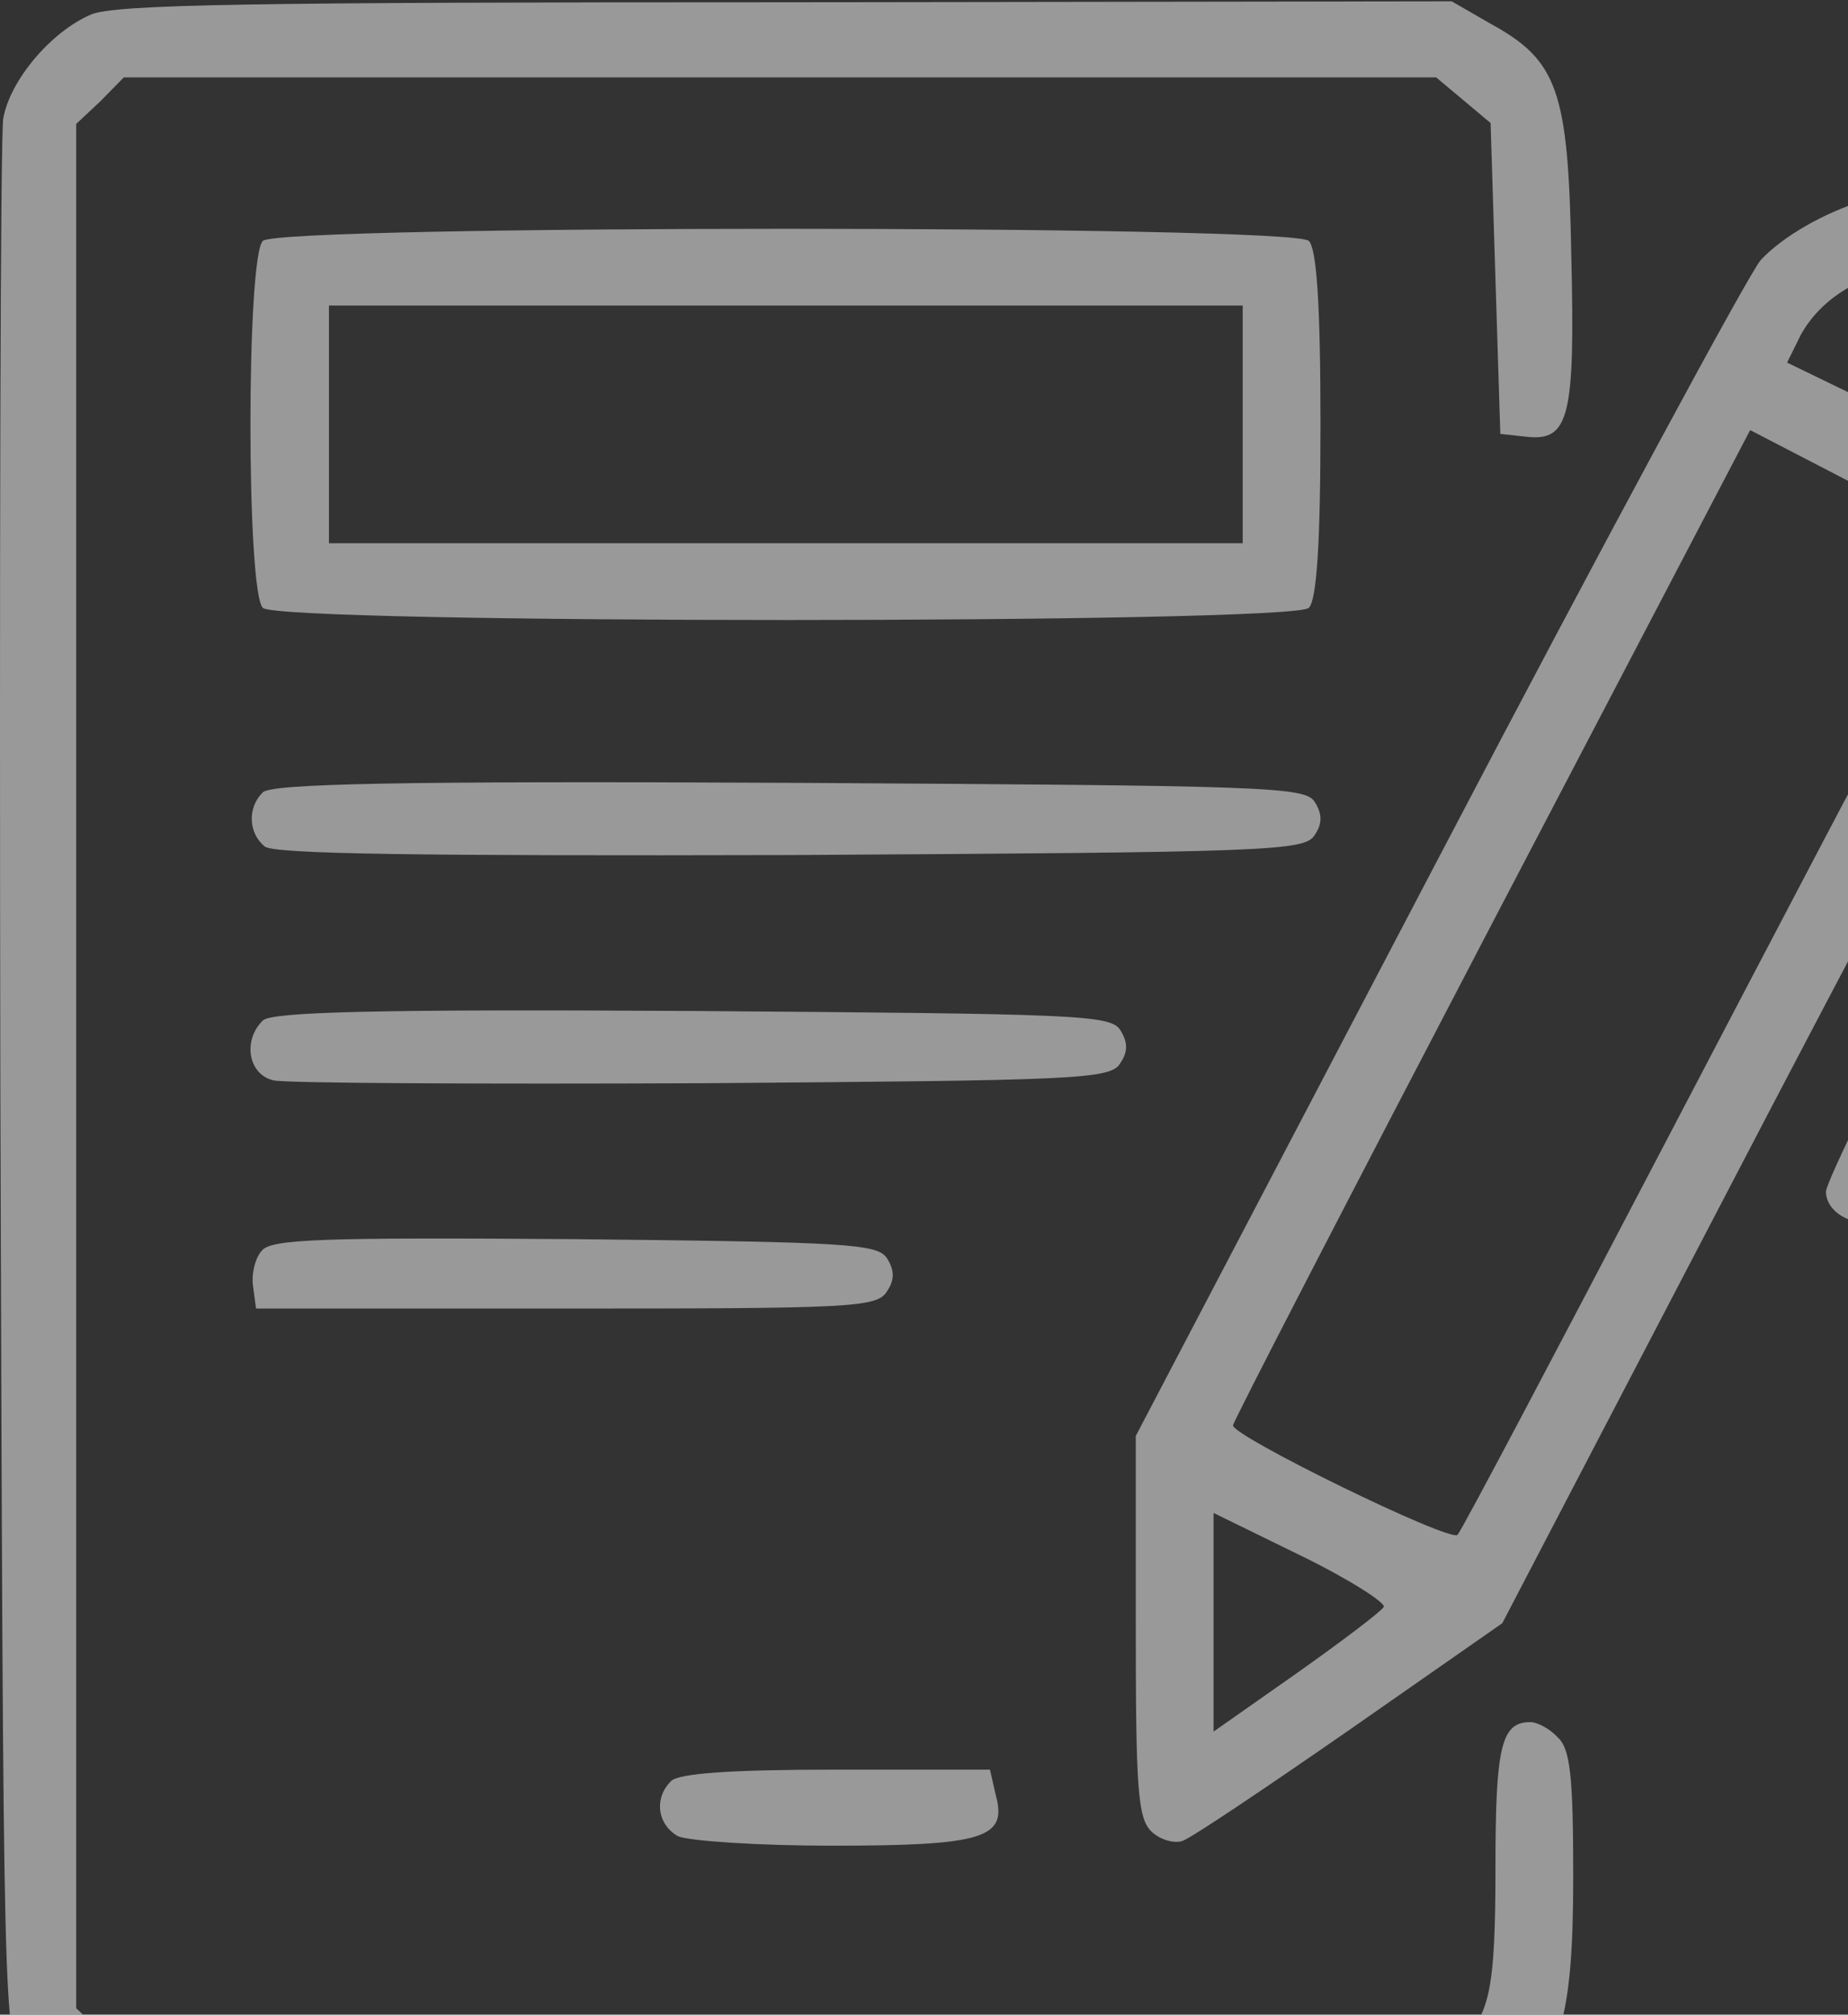
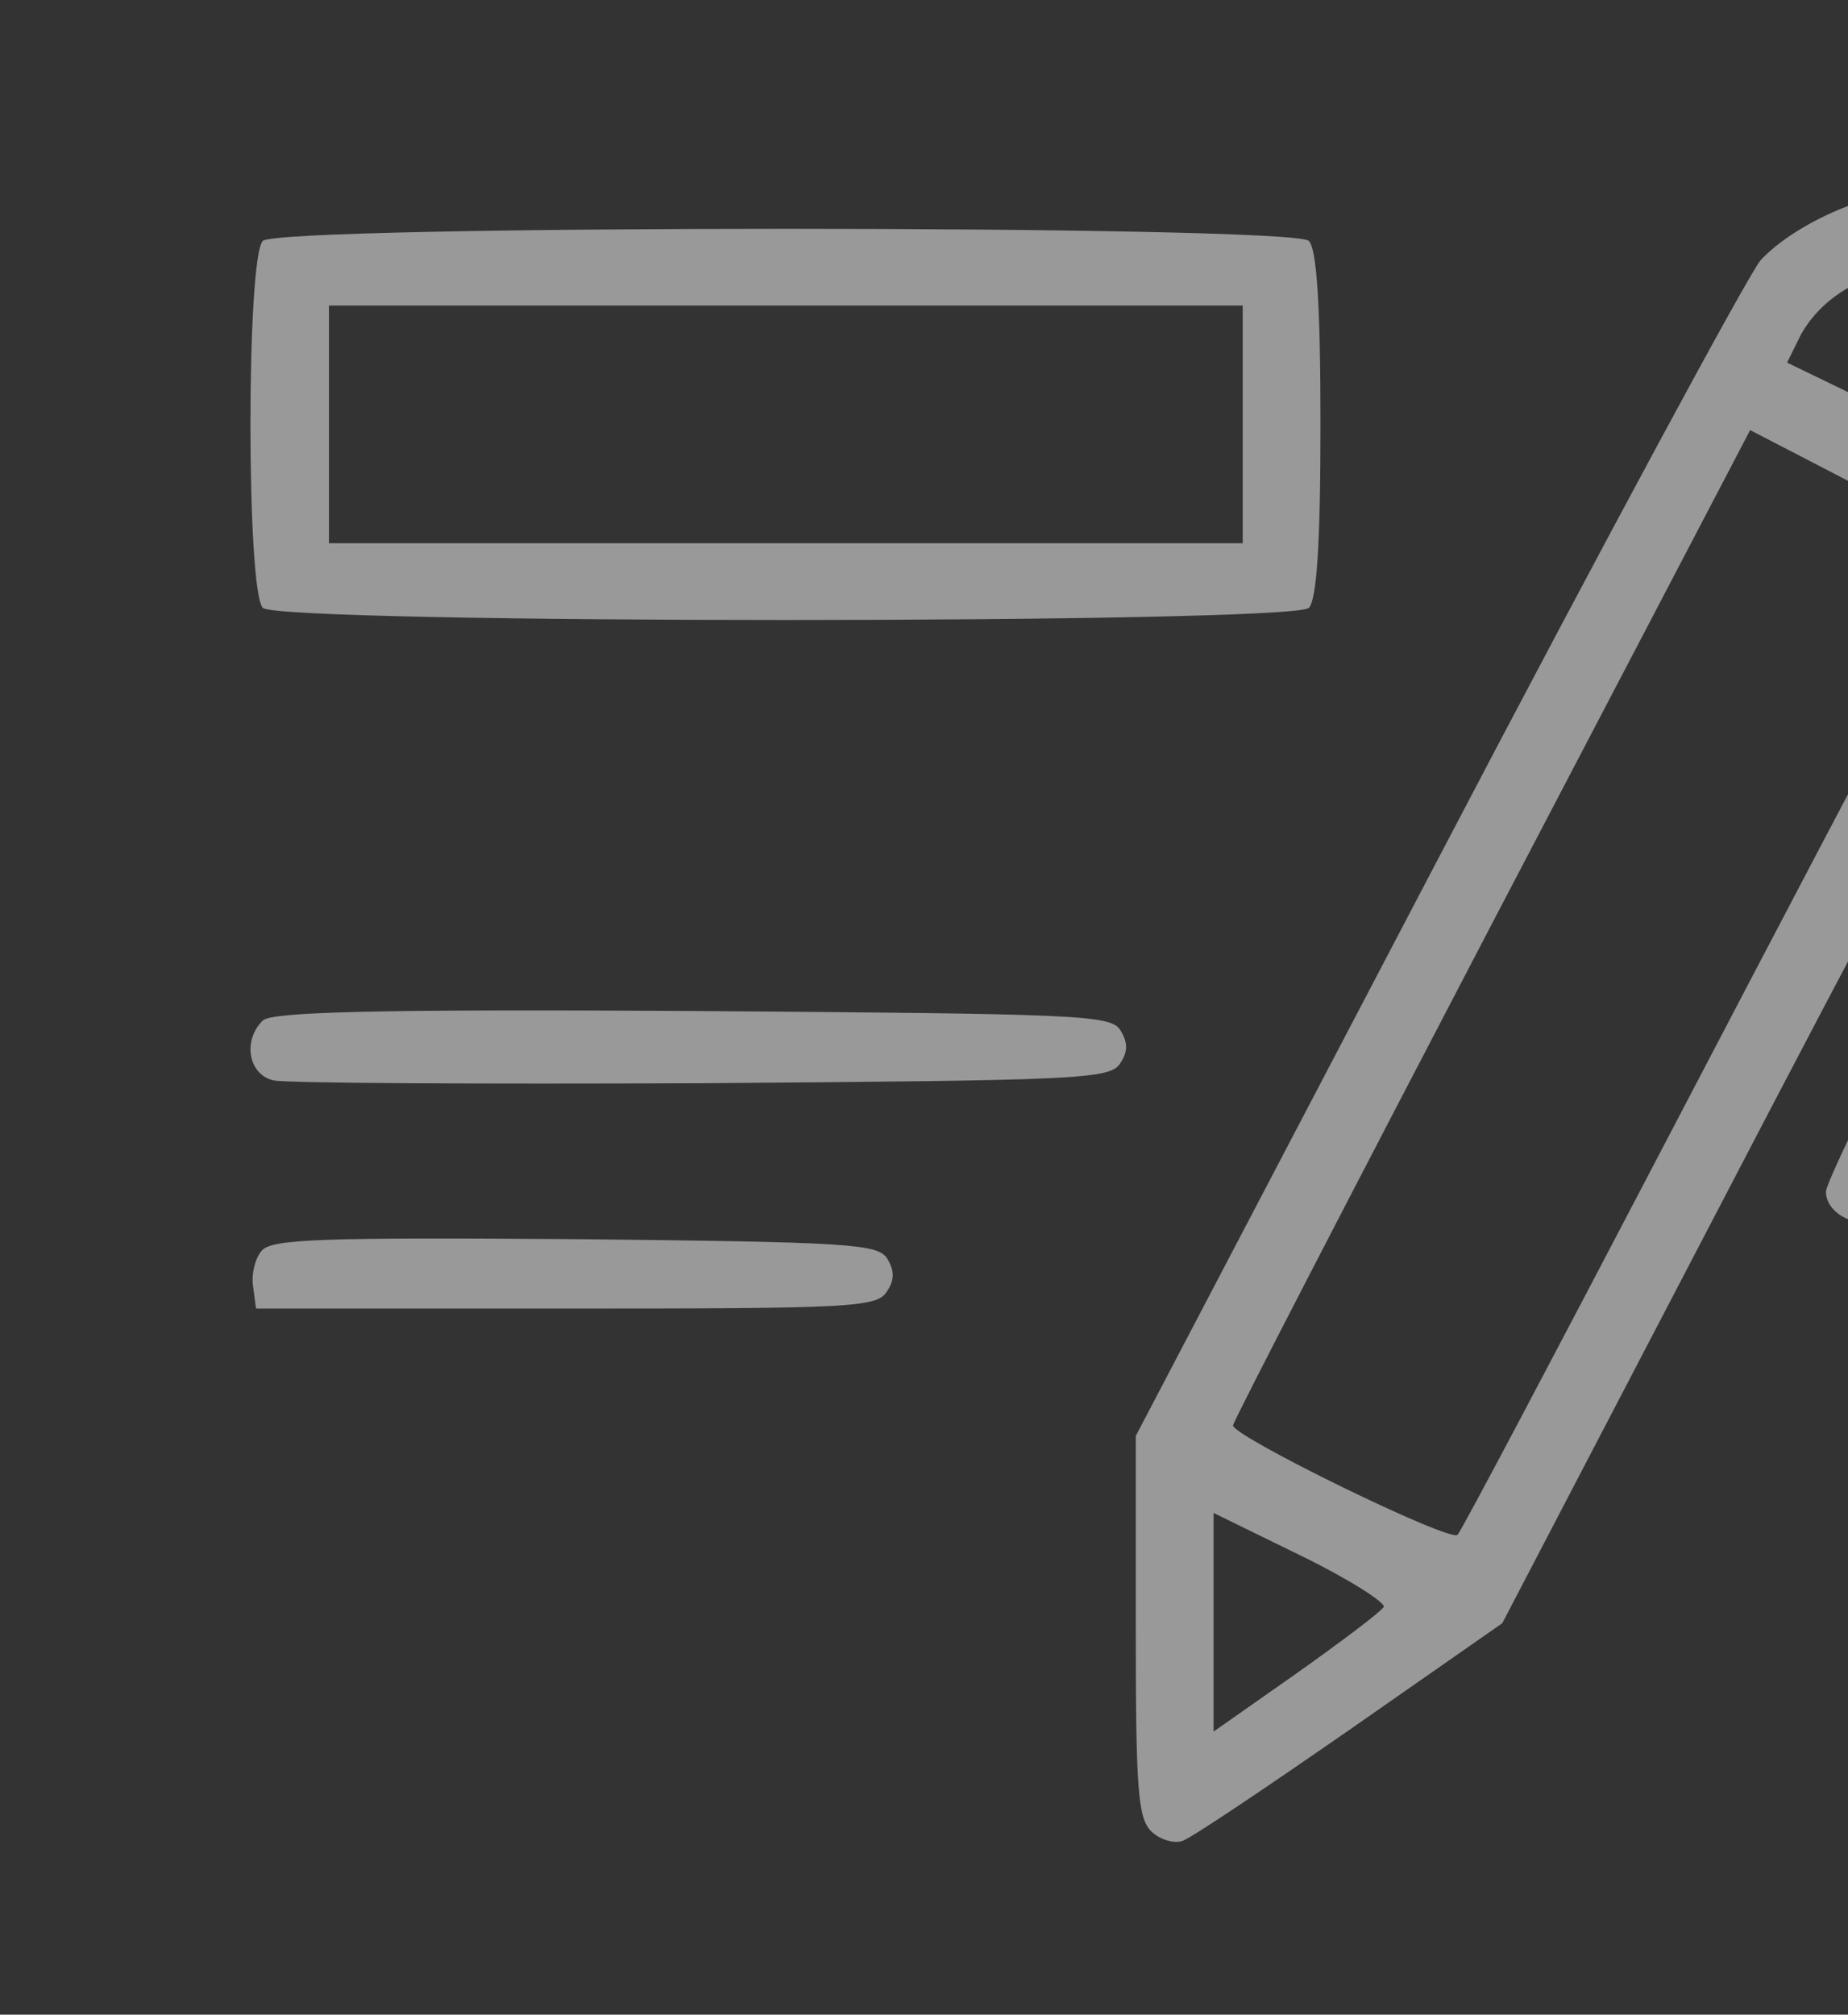
<svg xmlns="http://www.w3.org/2000/svg" width="334" height="364" viewBox="0 0 334 364" fill="none">
  <rect x="0" y="0" width="334" height="364" fill="#333333" stroke="none" />
  <g opacity="0.5">
-     <path d="M16.405 2.645C9.202 5.737 1.823 14.497 0.593 21.368C0.066 24.46 -0.11 103.473 0.066 197.258C0.593 366.964 0.593 367.651 4.283 372.461C6.215 375.037 10.607 378.988 13.77 381.221L19.744 385L142.729 384.656L265.891 384.141L271.864 380.019C281.879 372.976 284.338 365.075 284.338 339.138C284.338 320.931 283.811 315.949 281.527 313.888C280.122 312.342 277.838 311.14 276.608 311.14C271.337 311.14 270.283 315.434 270.283 337.42C270.283 359.578 269.229 364.731 263.431 369.026C261.322 370.572 232.333 371.087 141.499 371.259H22.379L18.162 366.964L13.77 362.842V192.62V22.398L18.162 18.276L22.379 13.982H140.972H259.566L264.485 18.104L269.404 22.227L270.283 50.397L271.161 78.395L275.905 78.91C283.636 79.769 284.69 75.303 283.987 46.102C283.46 16.215 281.527 10.89 269.229 4.191L262.377 0.24L142.026 0.412C45.922 0.412 20.622 0.756 16.405 2.645Z" fill="white" />
    <path d="M337.047 36.14C329.492 38.545 322.288 42.667 318.247 46.961C316.315 49.023 289.961 97.805 259.917 155.175L205.276 259.438V293.791C205.276 323.164 205.628 328.488 208.087 330.893C209.669 332.439 212.304 333.126 213.71 332.611C215.291 332.096 228.819 322.992 243.929 312.514L271.513 293.276L320.18 200.006C347.061 148.648 369.726 106.393 370.604 105.878C372.712 104.503 379.213 111.374 379.213 114.981C379.213 116.699 368.144 139.2 354.616 165.137C341.088 191.074 330.019 213.576 330.019 215.294C330.019 218.901 334.587 221.649 338.804 220.618C342.669 219.588 391.336 127.177 392.742 118.417C393.971 110.172 390.809 102.614 383.43 96.774L377.632 91.964L380.267 84.407C386.417 67.402 379.389 48.507 363.928 40.09C356.022 35.796 343.723 34.079 337.047 36.14ZM355.67 51.771C366.915 57.267 371.131 68.26 366.739 80.628L364.806 85.953L343.899 75.647L322.991 65.512L325.451 60.531C329.14 53.832 336.695 49.194 345.656 48.507C347.061 48.507 351.629 49.881 355.67 51.771ZM347.588 117.901C341.966 128.207 321.059 168.057 301.029 206.362C281 244.666 264.134 276.615 263.431 277.302C262.025 278.676 223.021 259.61 222.846 257.548C222.846 256.861 243.929 216.152 269.58 167.027L316.315 77.708L336.871 88.357L357.603 99.007L347.588 117.901ZM250.078 290.356C249.551 291.215 242.523 296.54 234.266 302.38L219.332 312.858V293.104V273.351L235.144 281.081C243.929 285.375 250.605 289.669 250.078 290.356Z" fill="white" />
    <path d="M47.504 43.526C44.517 46.446 44.517 106.908 47.504 109.828C50.491 112.748 233.563 112.748 236.55 109.828C237.956 108.454 238.659 98.491 238.659 76.677C238.659 54.862 237.956 44.9 236.55 43.526C233.563 40.606 50.491 40.606 47.504 43.526ZM224.603 76.677V98.148H142.027H59.451V76.677V55.206H142.027H224.603V76.677Z" fill="white" />
-     <path d="M47.504 143.151C44.693 145.899 44.869 150.537 47.855 152.942C49.437 154.316 75.966 154.66 142.906 154.488C228.996 153.972 235.848 153.801 237.605 150.881C239.01 148.819 239.01 147.102 237.605 144.869C235.848 142.12 228.996 141.949 142.554 141.433C71.75 141.09 49.085 141.605 47.504 143.151Z" fill="white" />
    <path d="M47.504 184.375C43.815 187.982 44.869 194.166 49.437 195.197C51.545 195.712 86.508 195.884 126.918 195.712C194.735 195.197 200.709 195.025 202.466 192.105C203.872 190.044 203.872 188.326 202.466 186.093C200.709 183.345 194.735 183.173 125.161 182.658C67.885 182.314 49.085 182.829 47.504 184.375Z" fill="white" />
    <path d="M47.328 225.943C46.098 227.317 45.395 230.238 45.747 232.47L46.274 236.421H102.32C153.798 236.421 158.542 236.249 160.299 233.329C161.705 231.268 161.705 229.55 160.299 227.317C158.542 224.741 153.447 224.397 103.901 223.882C57.87 223.539 49.085 223.882 47.328 225.943Z" fill="white" />
-     <path d="M121.294 321.79C118.132 324.881 118.835 329.691 122.524 331.752C124.457 332.611 136.931 333.47 150.284 333.47C177.868 333.47 182.084 332.096 179.976 324.366L178.922 319.728H151.162C131.836 319.728 122.7 320.415 121.294 321.79Z" fill="white" />
  </g>
</svg>